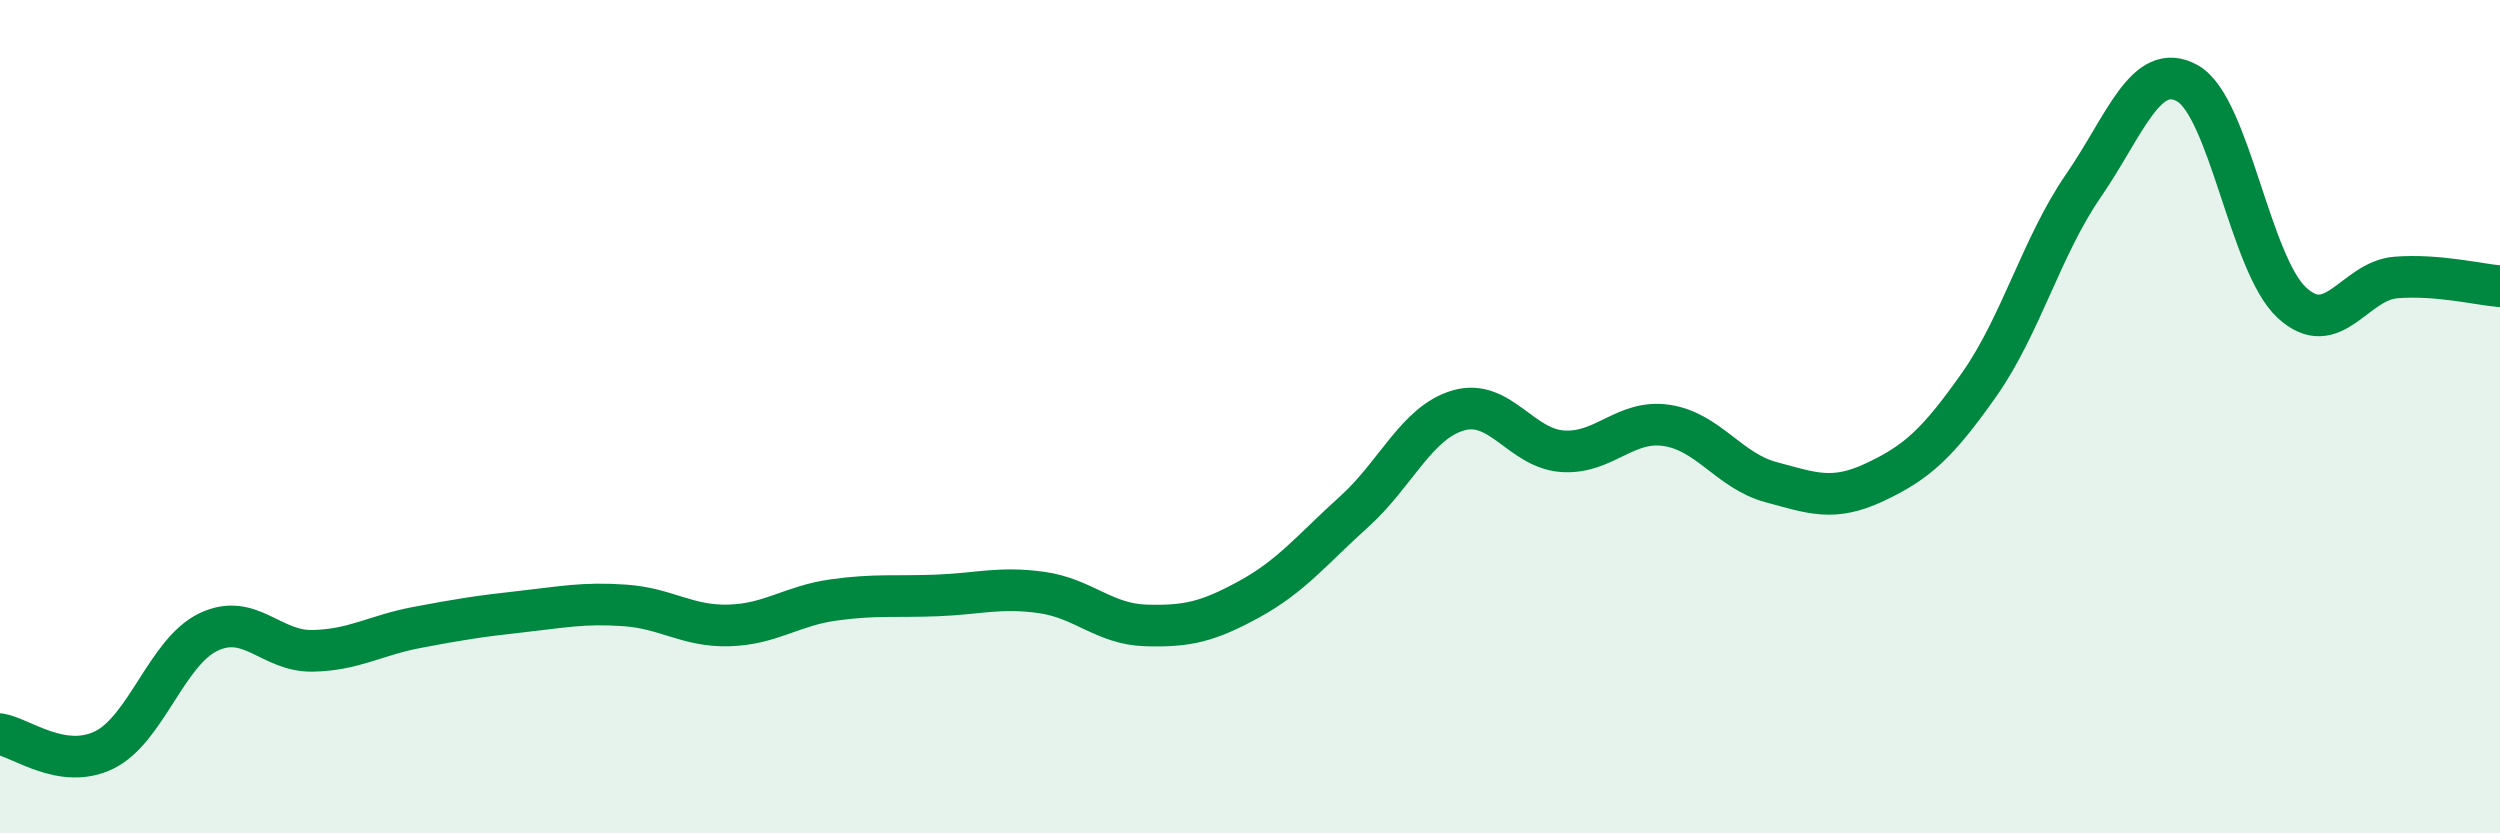
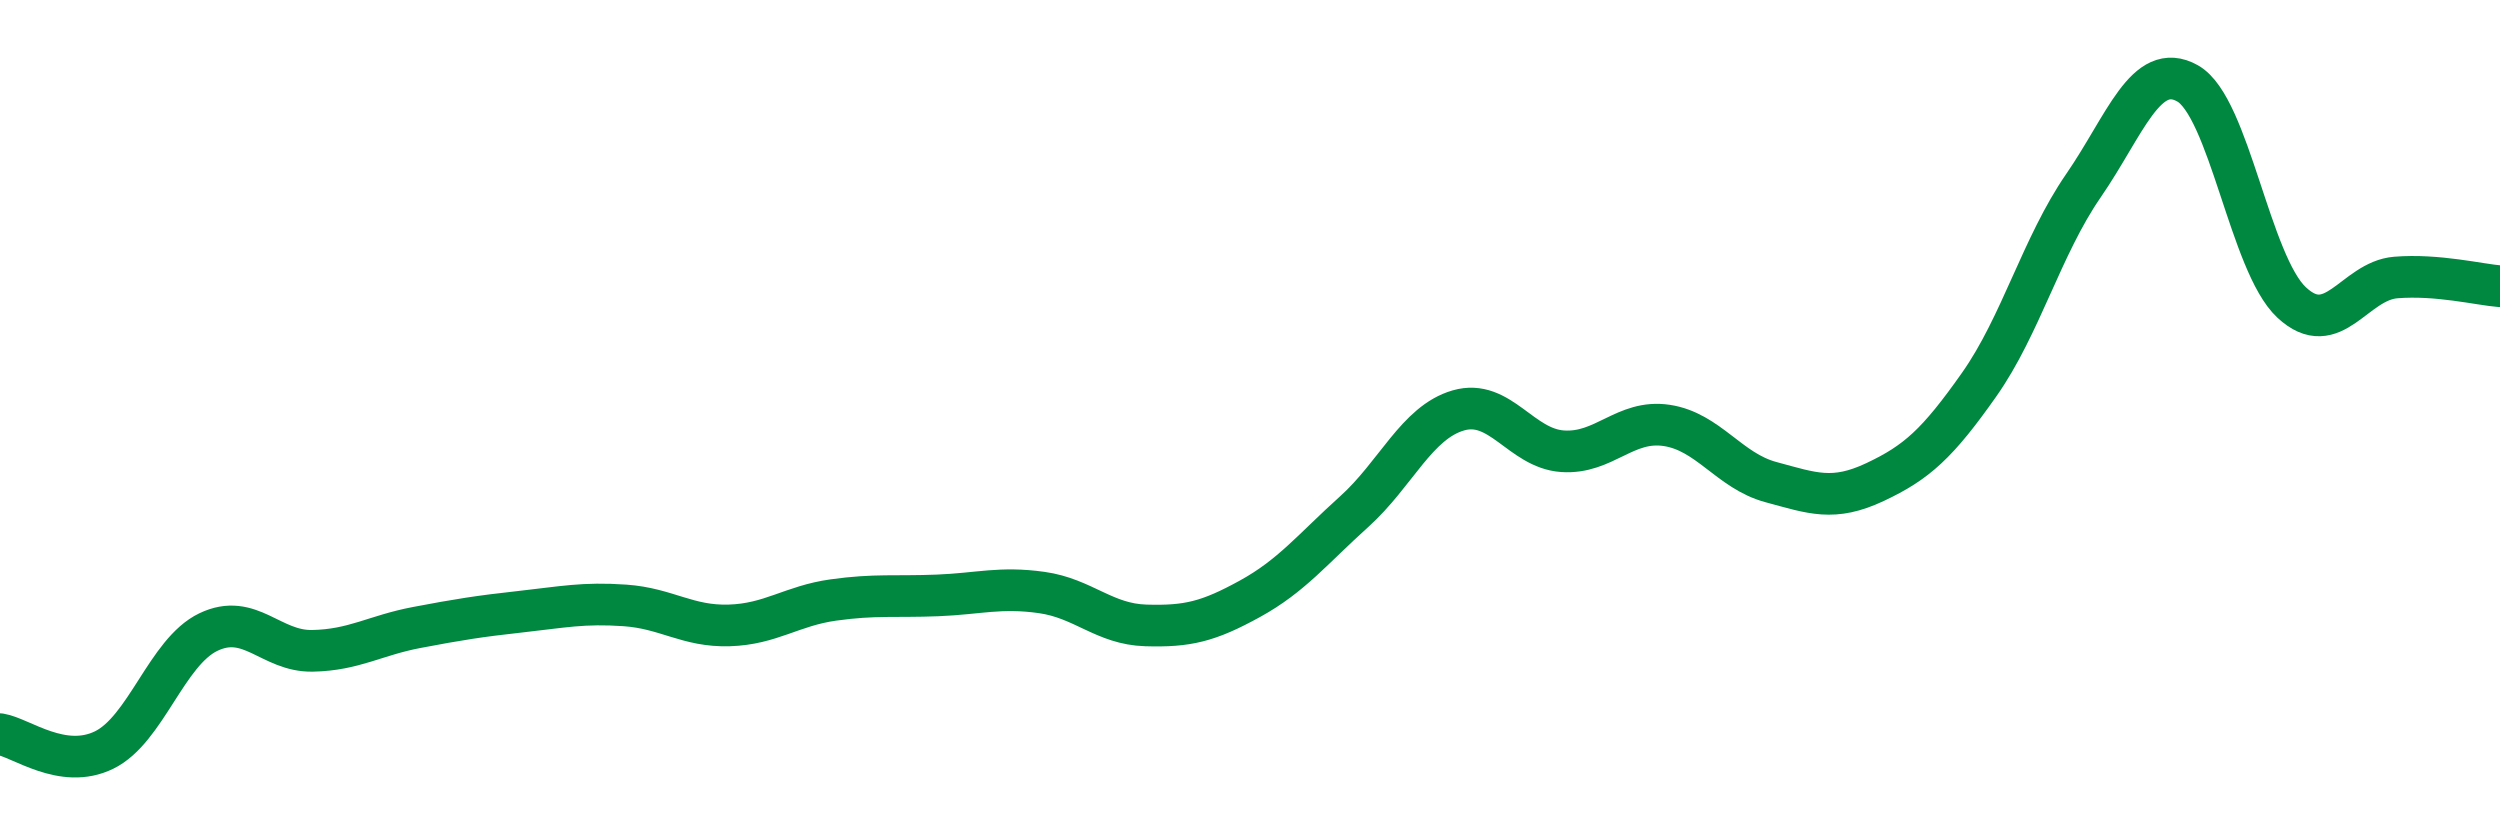
<svg xmlns="http://www.w3.org/2000/svg" width="60" height="20" viewBox="0 0 60 20">
-   <path d="M 0,17.62 C 0.5,17.7 1.5,18.49 2.5,18 C 3.5,17.51 4,15.65 5,15.17 C 6,14.69 6.5,15.64 7.5,15.62 C 8.5,15.6 9,15.25 10,15.06 C 11,14.87 11.5,14.79 12.5,14.68 C 13.5,14.57 14,14.46 15,14.53 C 16,14.6 16.5,15.04 17.5,15.01 C 18.5,14.98 19,14.54 20,14.4 C 21,14.26 21.5,14.33 22.5,14.29 C 23.5,14.25 24,14.08 25,14.22 C 26,14.36 26.5,14.98 27.5,15.01 C 28.5,15.04 29,14.92 30,14.37 C 31,13.82 31.5,13.18 32.5,12.28 C 33.5,11.38 34,10.14 35,9.85 C 36,9.56 36.5,10.76 37.5,10.83 C 38.5,10.9 39,10.06 40,10.21 C 41,10.36 41.5,11.3 42.5,11.57 C 43.5,11.84 44,12.04 45,11.57 C 46,11.1 46.5,10.65 47.5,9.23 C 48.5,7.81 49,5.91 50,4.46 C 51,3.01 51.5,1.44 52.5,2 C 53.5,2.56 54,6.33 55,7.26 C 56,8.19 56.5,6.74 57.5,6.66 C 58.5,6.58 59.5,6.83 60,6.87L60 20L0 20Z" fill="#008740" opacity="0.1" stroke-linecap="round" stroke-linejoin="round" />
  <path d="M 0,17.62 C 0.5,17.7 1.5,18.49 2.5,18 C 3.5,17.51 4,15.65 5,15.17 C 6,14.69 6.5,15.64 7.5,15.62 C 8.5,15.6 9,15.25 10,15.06 C 11,14.87 11.5,14.79 12.5,14.68 C 13.5,14.57 14,14.46 15,14.53 C 16,14.6 16.5,15.04 17.5,15.01 C 18.5,14.98 19,14.54 20,14.4 C 21,14.26 21.5,14.33 22.5,14.29 C 23.5,14.25 24,14.08 25,14.22 C 26,14.36 26.5,14.98 27.5,15.01 C 28.5,15.04 29,14.92 30,14.37 C 31,13.82 31.5,13.18 32.5,12.28 C 33.5,11.38 34,10.14 35,9.85 C 36,9.56 36.5,10.76 37.5,10.83 C 38.5,10.9 39,10.06 40,10.21 C 41,10.36 41.5,11.3 42.5,11.57 C 43.5,11.84 44,12.04 45,11.57 C 46,11.1 46.5,10.65 47.5,9.23 C 48.5,7.81 49,5.91 50,4.46 C 51,3.01 51.5,1.44 52.5,2 C 53.5,2.56 54,6.33 55,7.26 C 56,8.19 56.5,6.74 57.5,6.66 C 58.5,6.58 59.5,6.83 60,6.87" stroke="#008740" stroke-width="1" fill="none" stroke-linecap="round" stroke-linejoin="round" />
</svg>